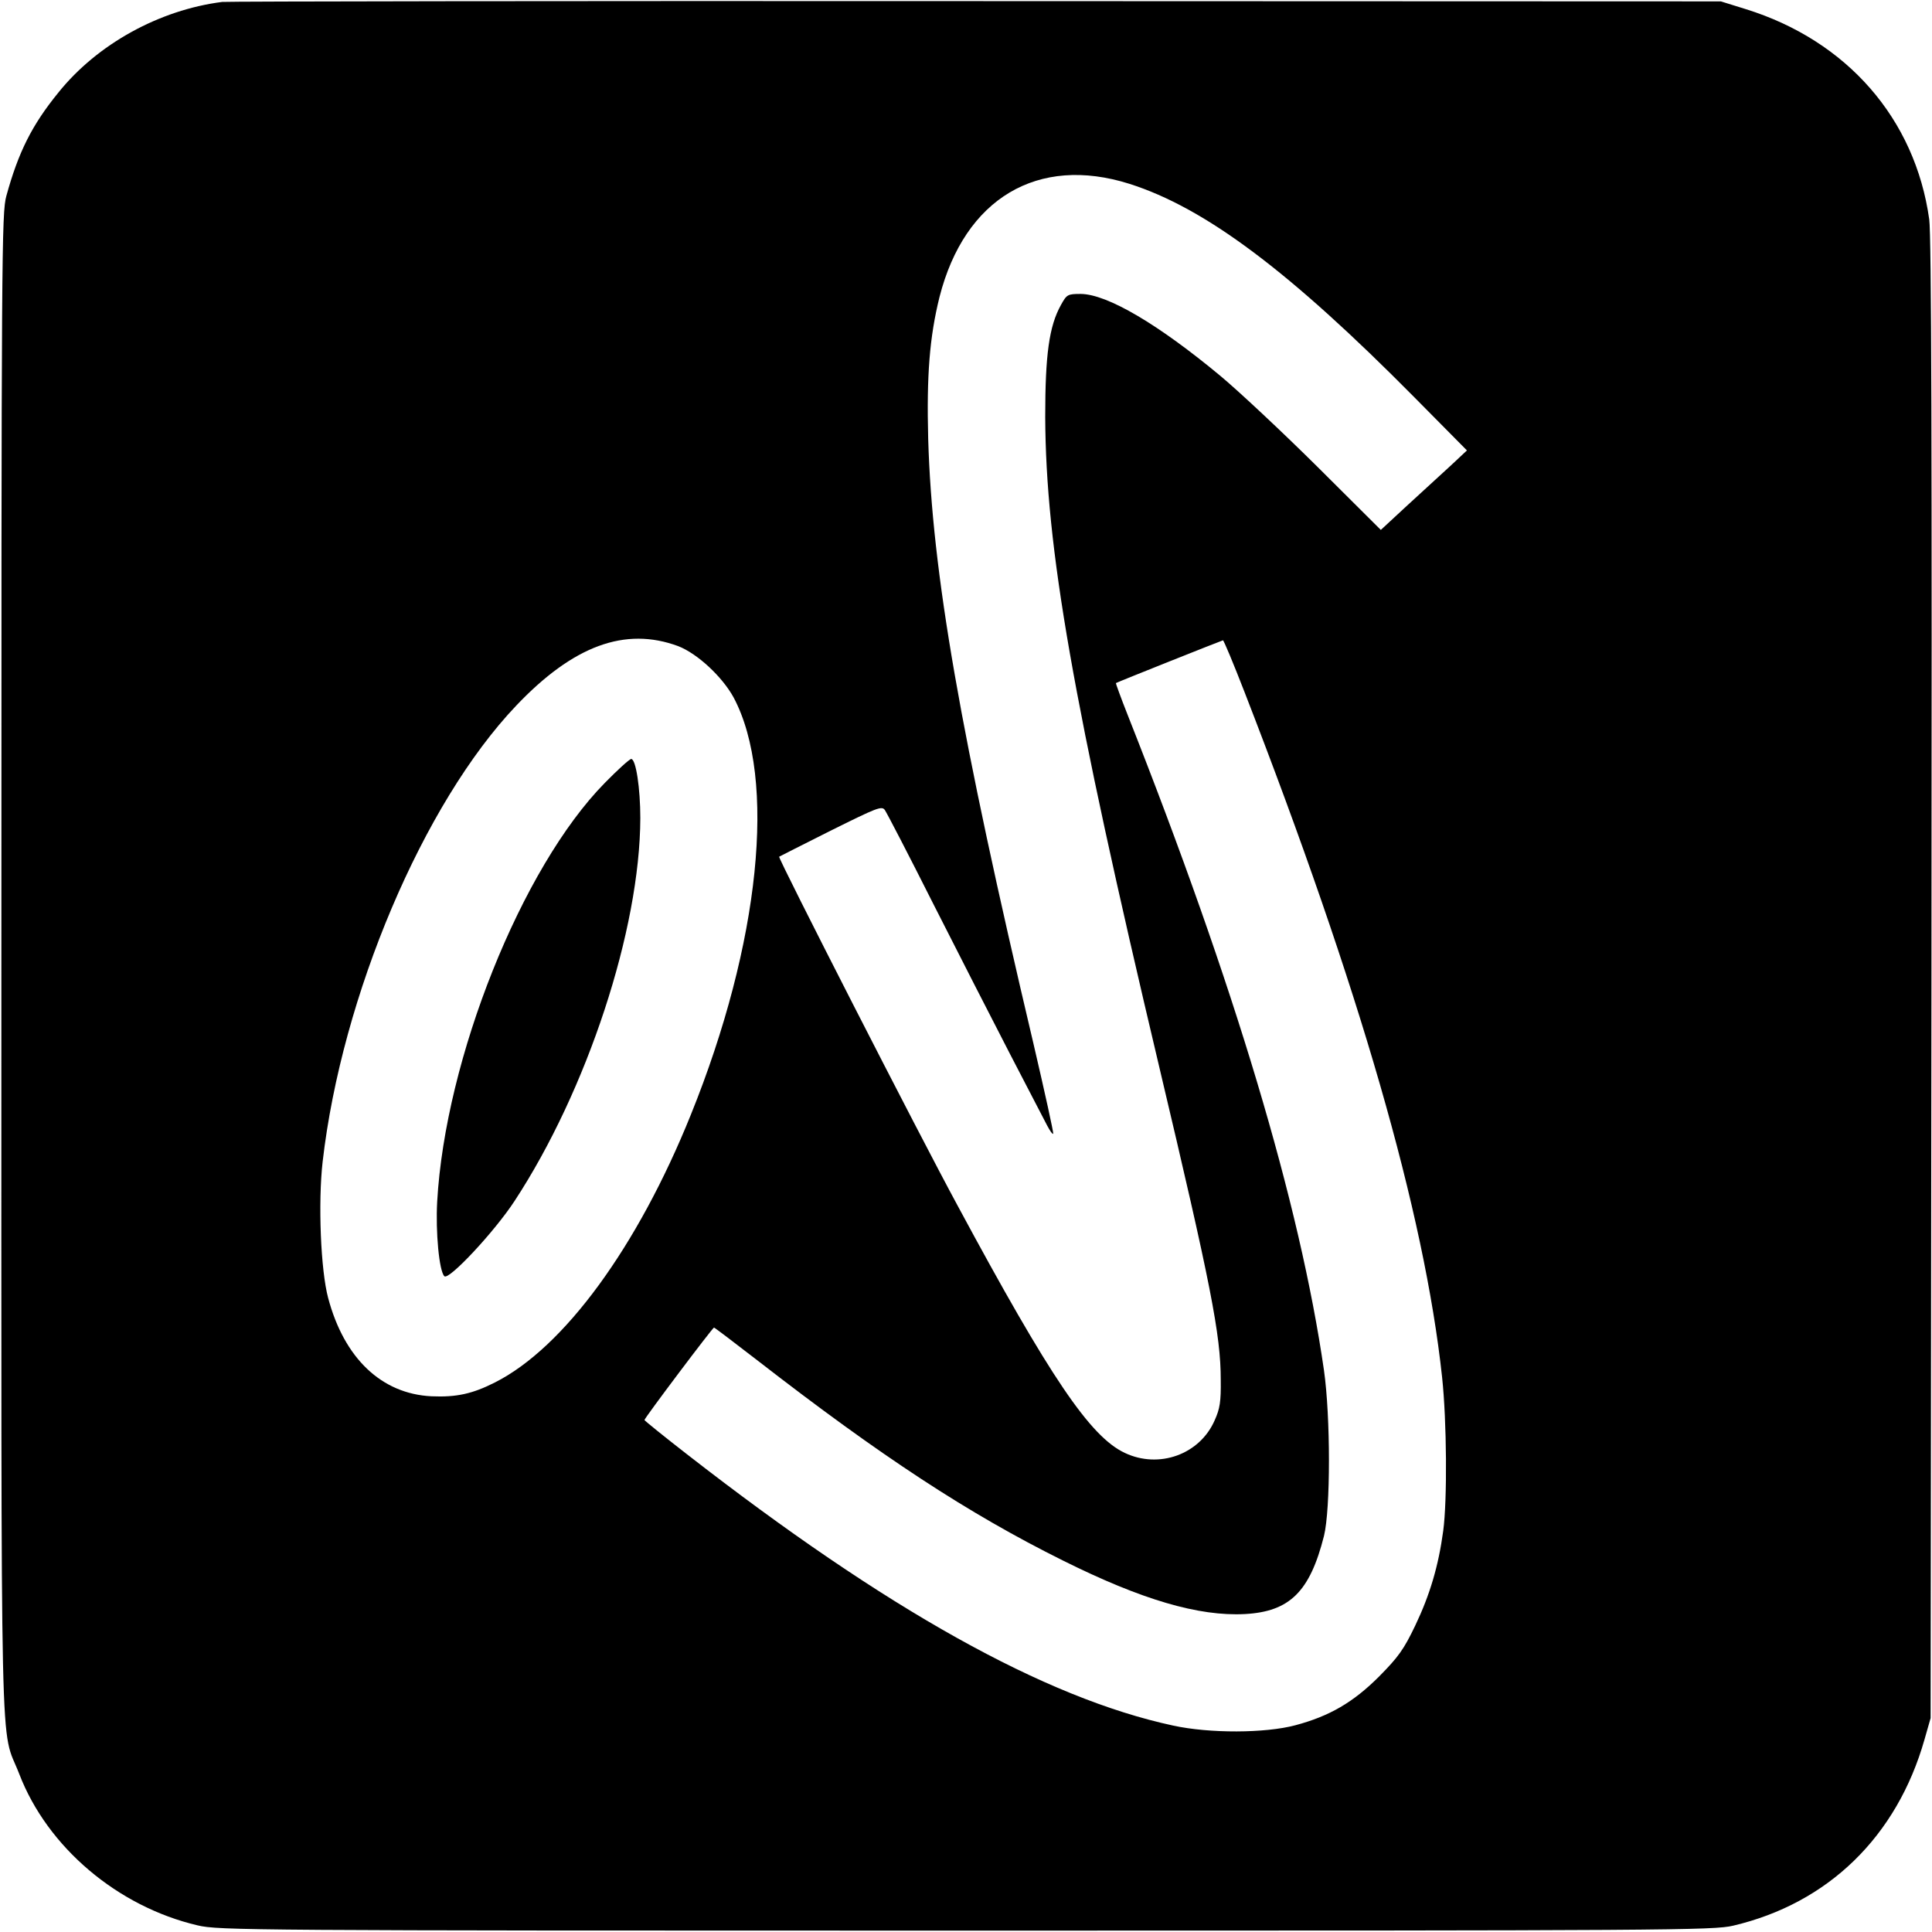
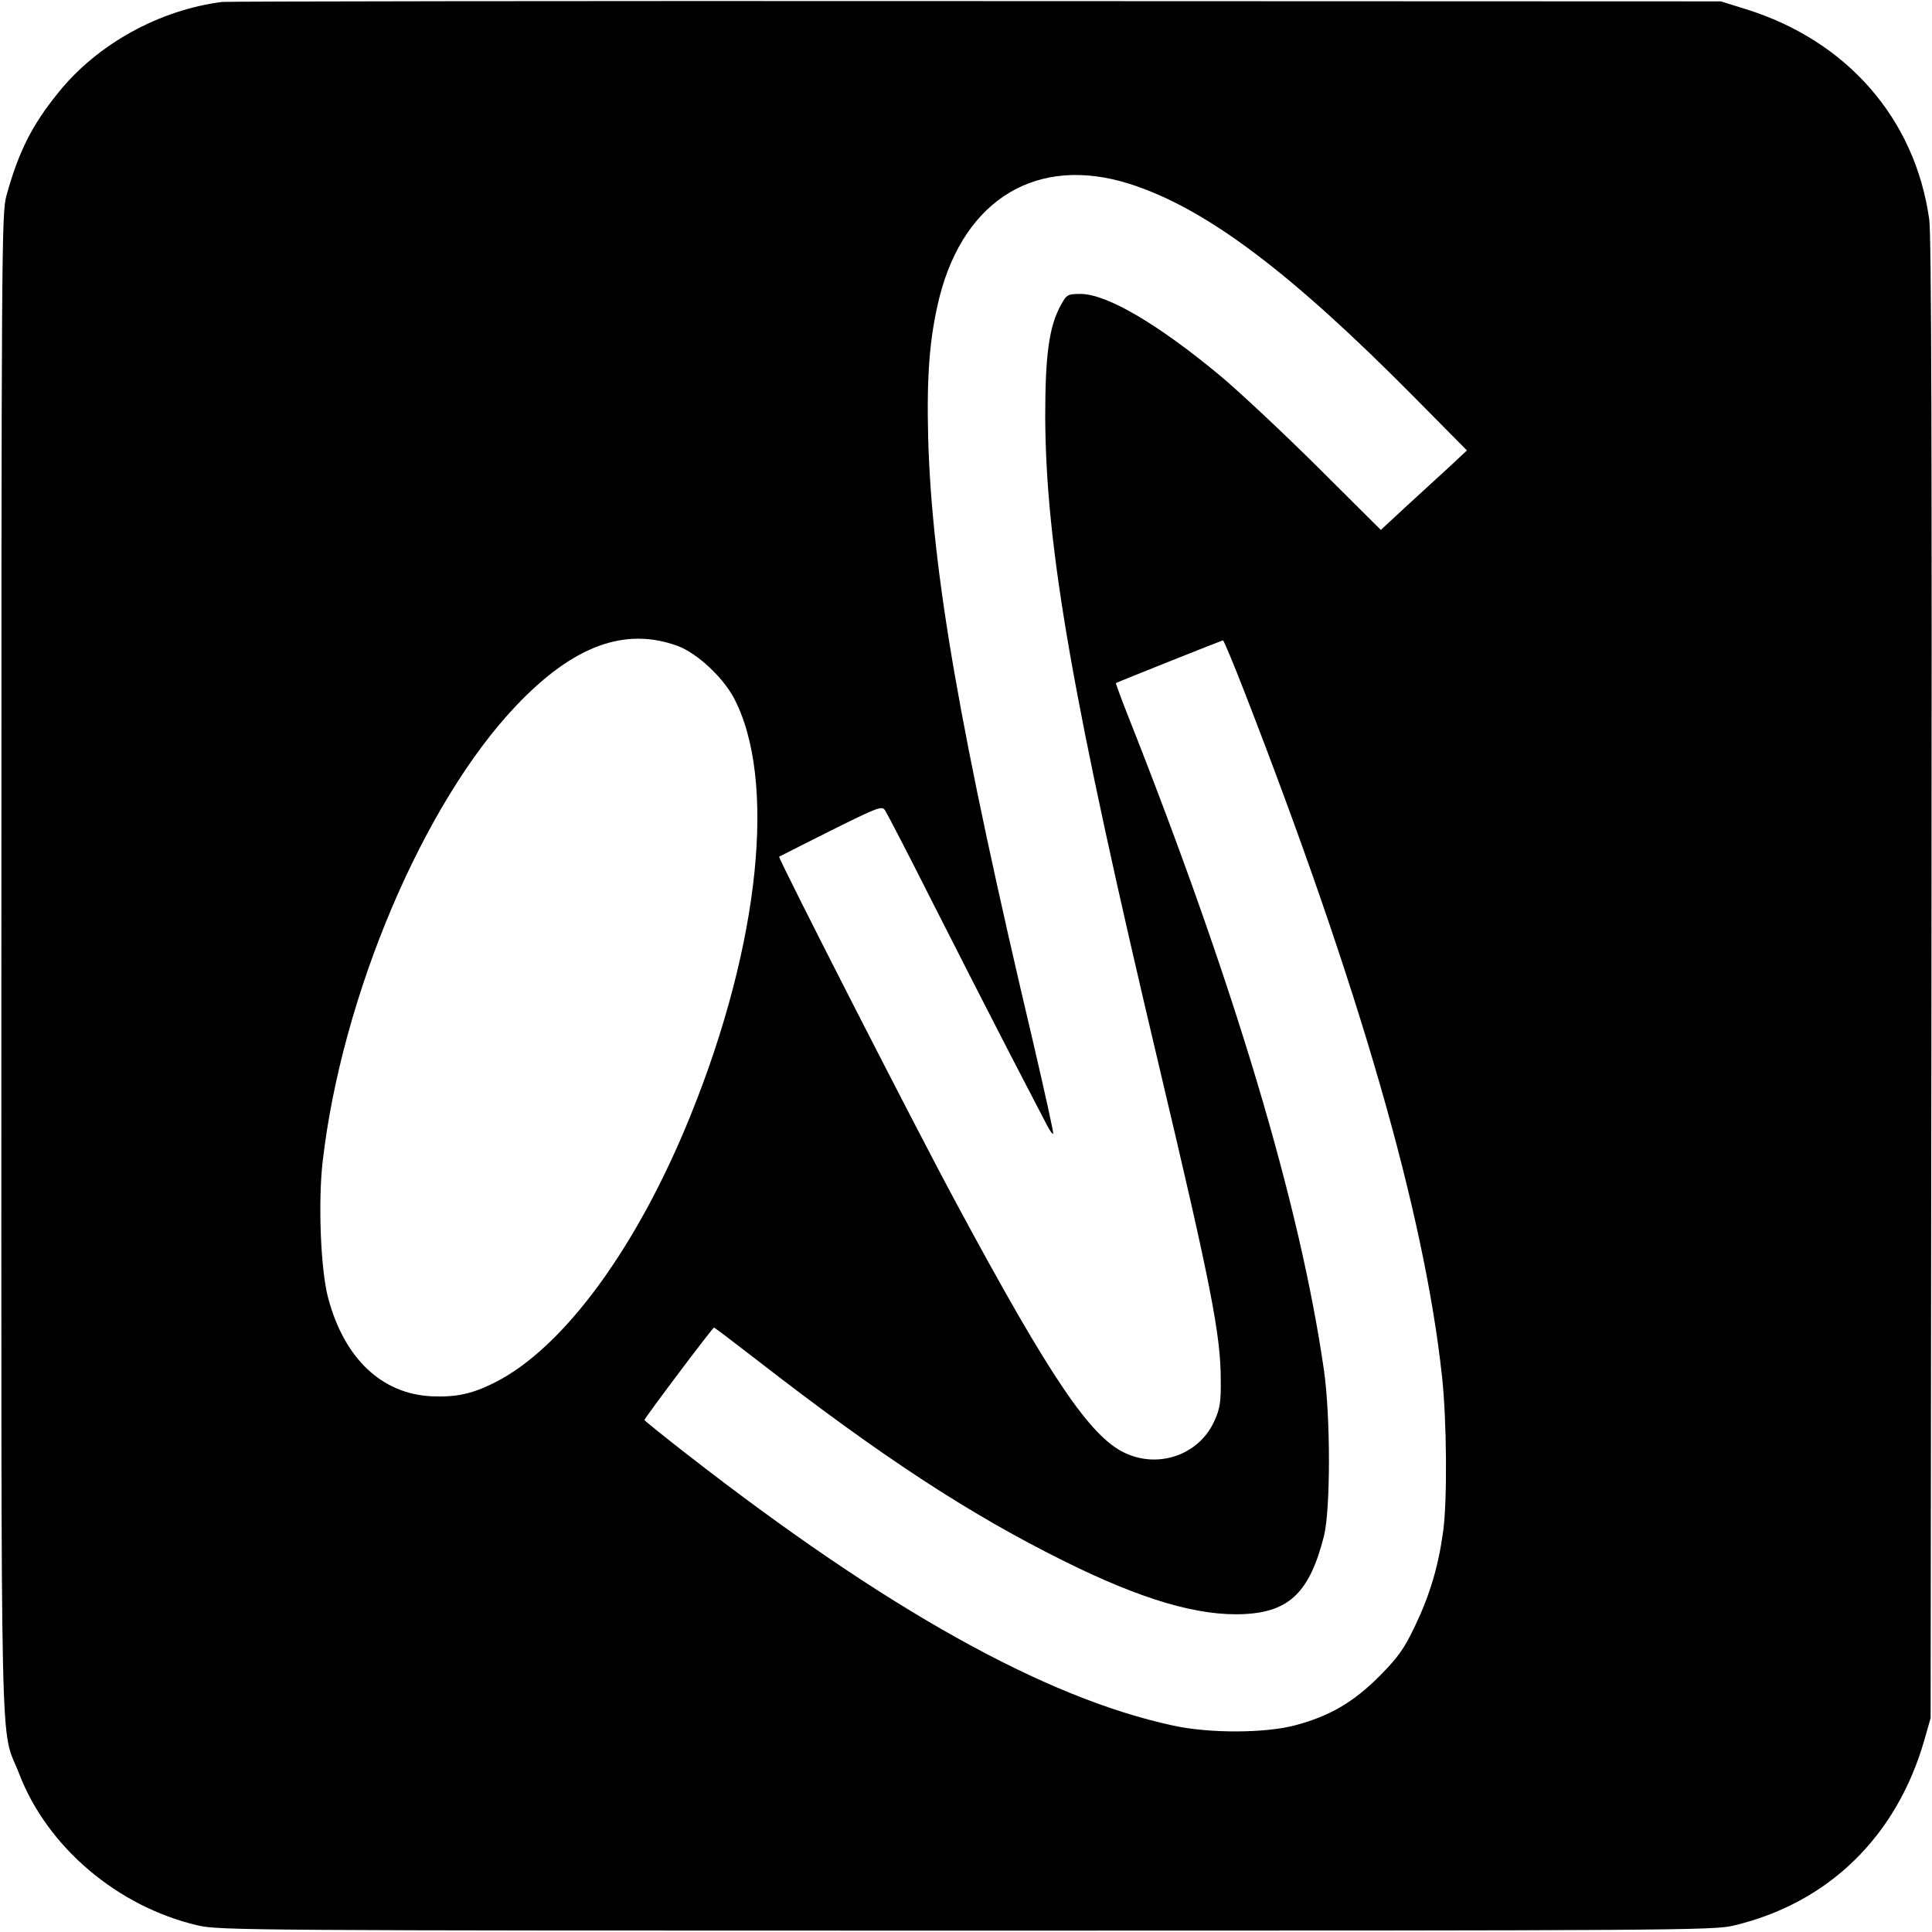
<svg xmlns="http://www.w3.org/2000/svg" version="1.0" width="700pt" height="700pt" viewBox="0 0 700 700" preserveAspectRatio="xMidYMid meet">
  <g transform="translate(0,700) scale(0.1,-0.1)" fill="#000000" stroke="none">
    <path d="M805 6993 c-228 -29 -453 -153 -594 -329 -95 -117 -144 -214 -188 -374 -17 -62 -18 -192 -18 -2785 0 -3021 -6 -2749 65 -2933 102 -265 356 -480 646 -548 76 -18 184 -19 2784 -19 2556 0 2709 1 2780 18 344 81 593 323 693 675 l22 77 3 2675 c2 1930 0 2697 -8 2755 -51 365 -298 648 -665 762 l-90 28 -2700 1 c-1485 1 -2713 -1 -2730 -3z m3287 -659 c274 -87 580 -316 1033 -774 l190 -192 -61 -57 c-34 -31 -104 -95 -156 -143 l-95 -88 -229 228 c-126 125 -284 273 -351 329 -226 188 -411 297 -507 298 -48 0 -51 -2 -72 -40 -43 -77 -57 -181 -57 -405 2 -474 99 -1030 413 -2355 187 -789 223 -971 223 -1135 1 -78 -3 -104 -22 -146 -54 -124 -202 -177 -326 -118 -125 59 -269 271 -605 895 -139 256 -652 1260 -647 1265 1 1 85 43 186 94 169 84 186 91 197 75 7 -10 86 -162 175 -339 89 -176 215 -422 279 -546 64 -124 125 -240 134 -258 10 -19 19 -32 22 -30 2 3 -30 148 -71 324 -266 1126 -368 1710 -382 2194 -6 230 5 369 41 514 91 357 356 515 688 410z m-1635 -1675 c70 -27 160 -111 201 -186 157 -295 96 -891 -155 -1512 -193 -479 -460 -844 -710 -970 -81 -41 -139 -54 -230 -50 -181 9 -316 138 -374 356 -27 100 -37 345 -20 494 69 601 365 1299 701 1652 207 218 395 287 587 216z m2052 -166 c417 -1073 652 -1888 716 -2483 17 -159 19 -446 4 -557 -17 -126 -48 -231 -101 -342 -42 -88 -62 -115 -131 -185 -94 -94 -180 -144 -304 -177 -109 -29 -310 -30 -443 -1 -464 100 -1038 420 -1761 983 -85 66 -154 122 -154 124 0 7 247 335 252 335 2 0 72 -53 156 -118 451 -350 766 -556 1108 -726 285 -142 492 -203 660 -194 162 9 235 81 286 283 24 97 24 431 0 600 -87 603 -324 1396 -711 2374 -25 63 -44 116 -43 116 6 4 383 154 388 155 3 0 38 -84 78 -187z" />
-     <path d="M2191 4163 c-301 -306 -578 -999 -607 -1517 -6 -110 7 -251 26 -270 16 -16 182 162 254 272 263 401 455 984 456 1388 0 108 -16 214 -33 214 -6 0 -49 -39 -96 -87z" />
  </g>
</svg>